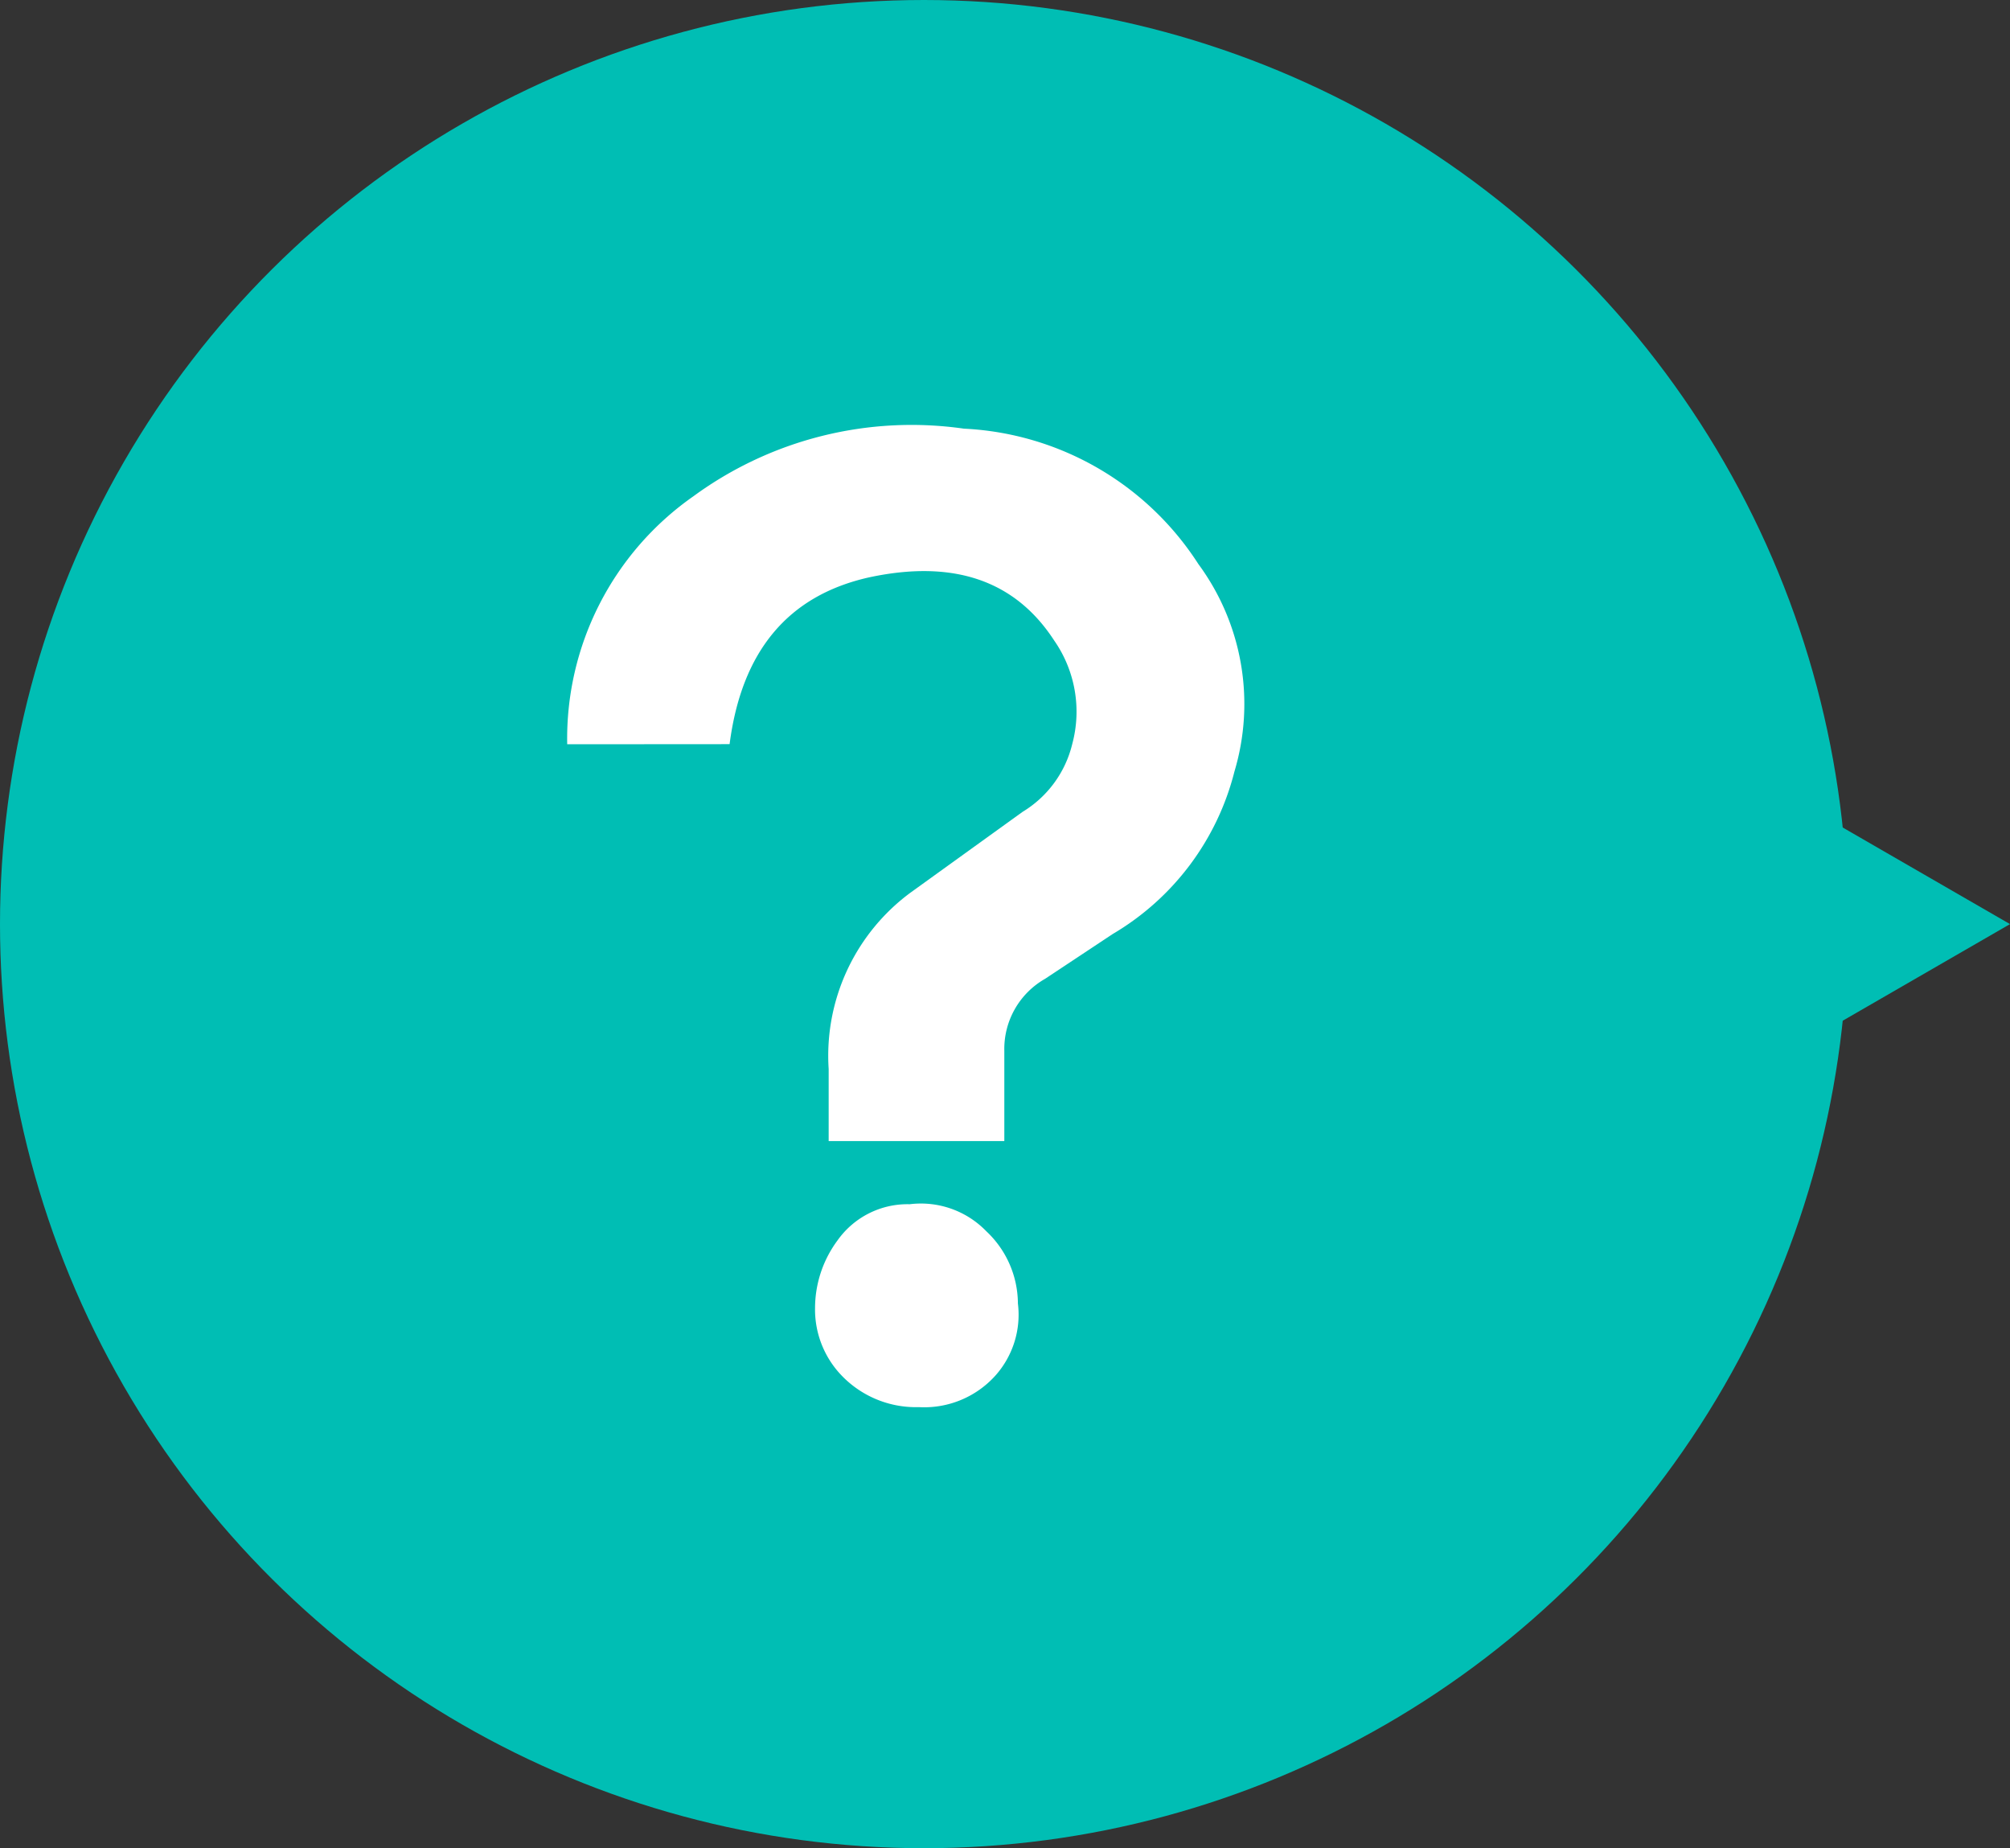
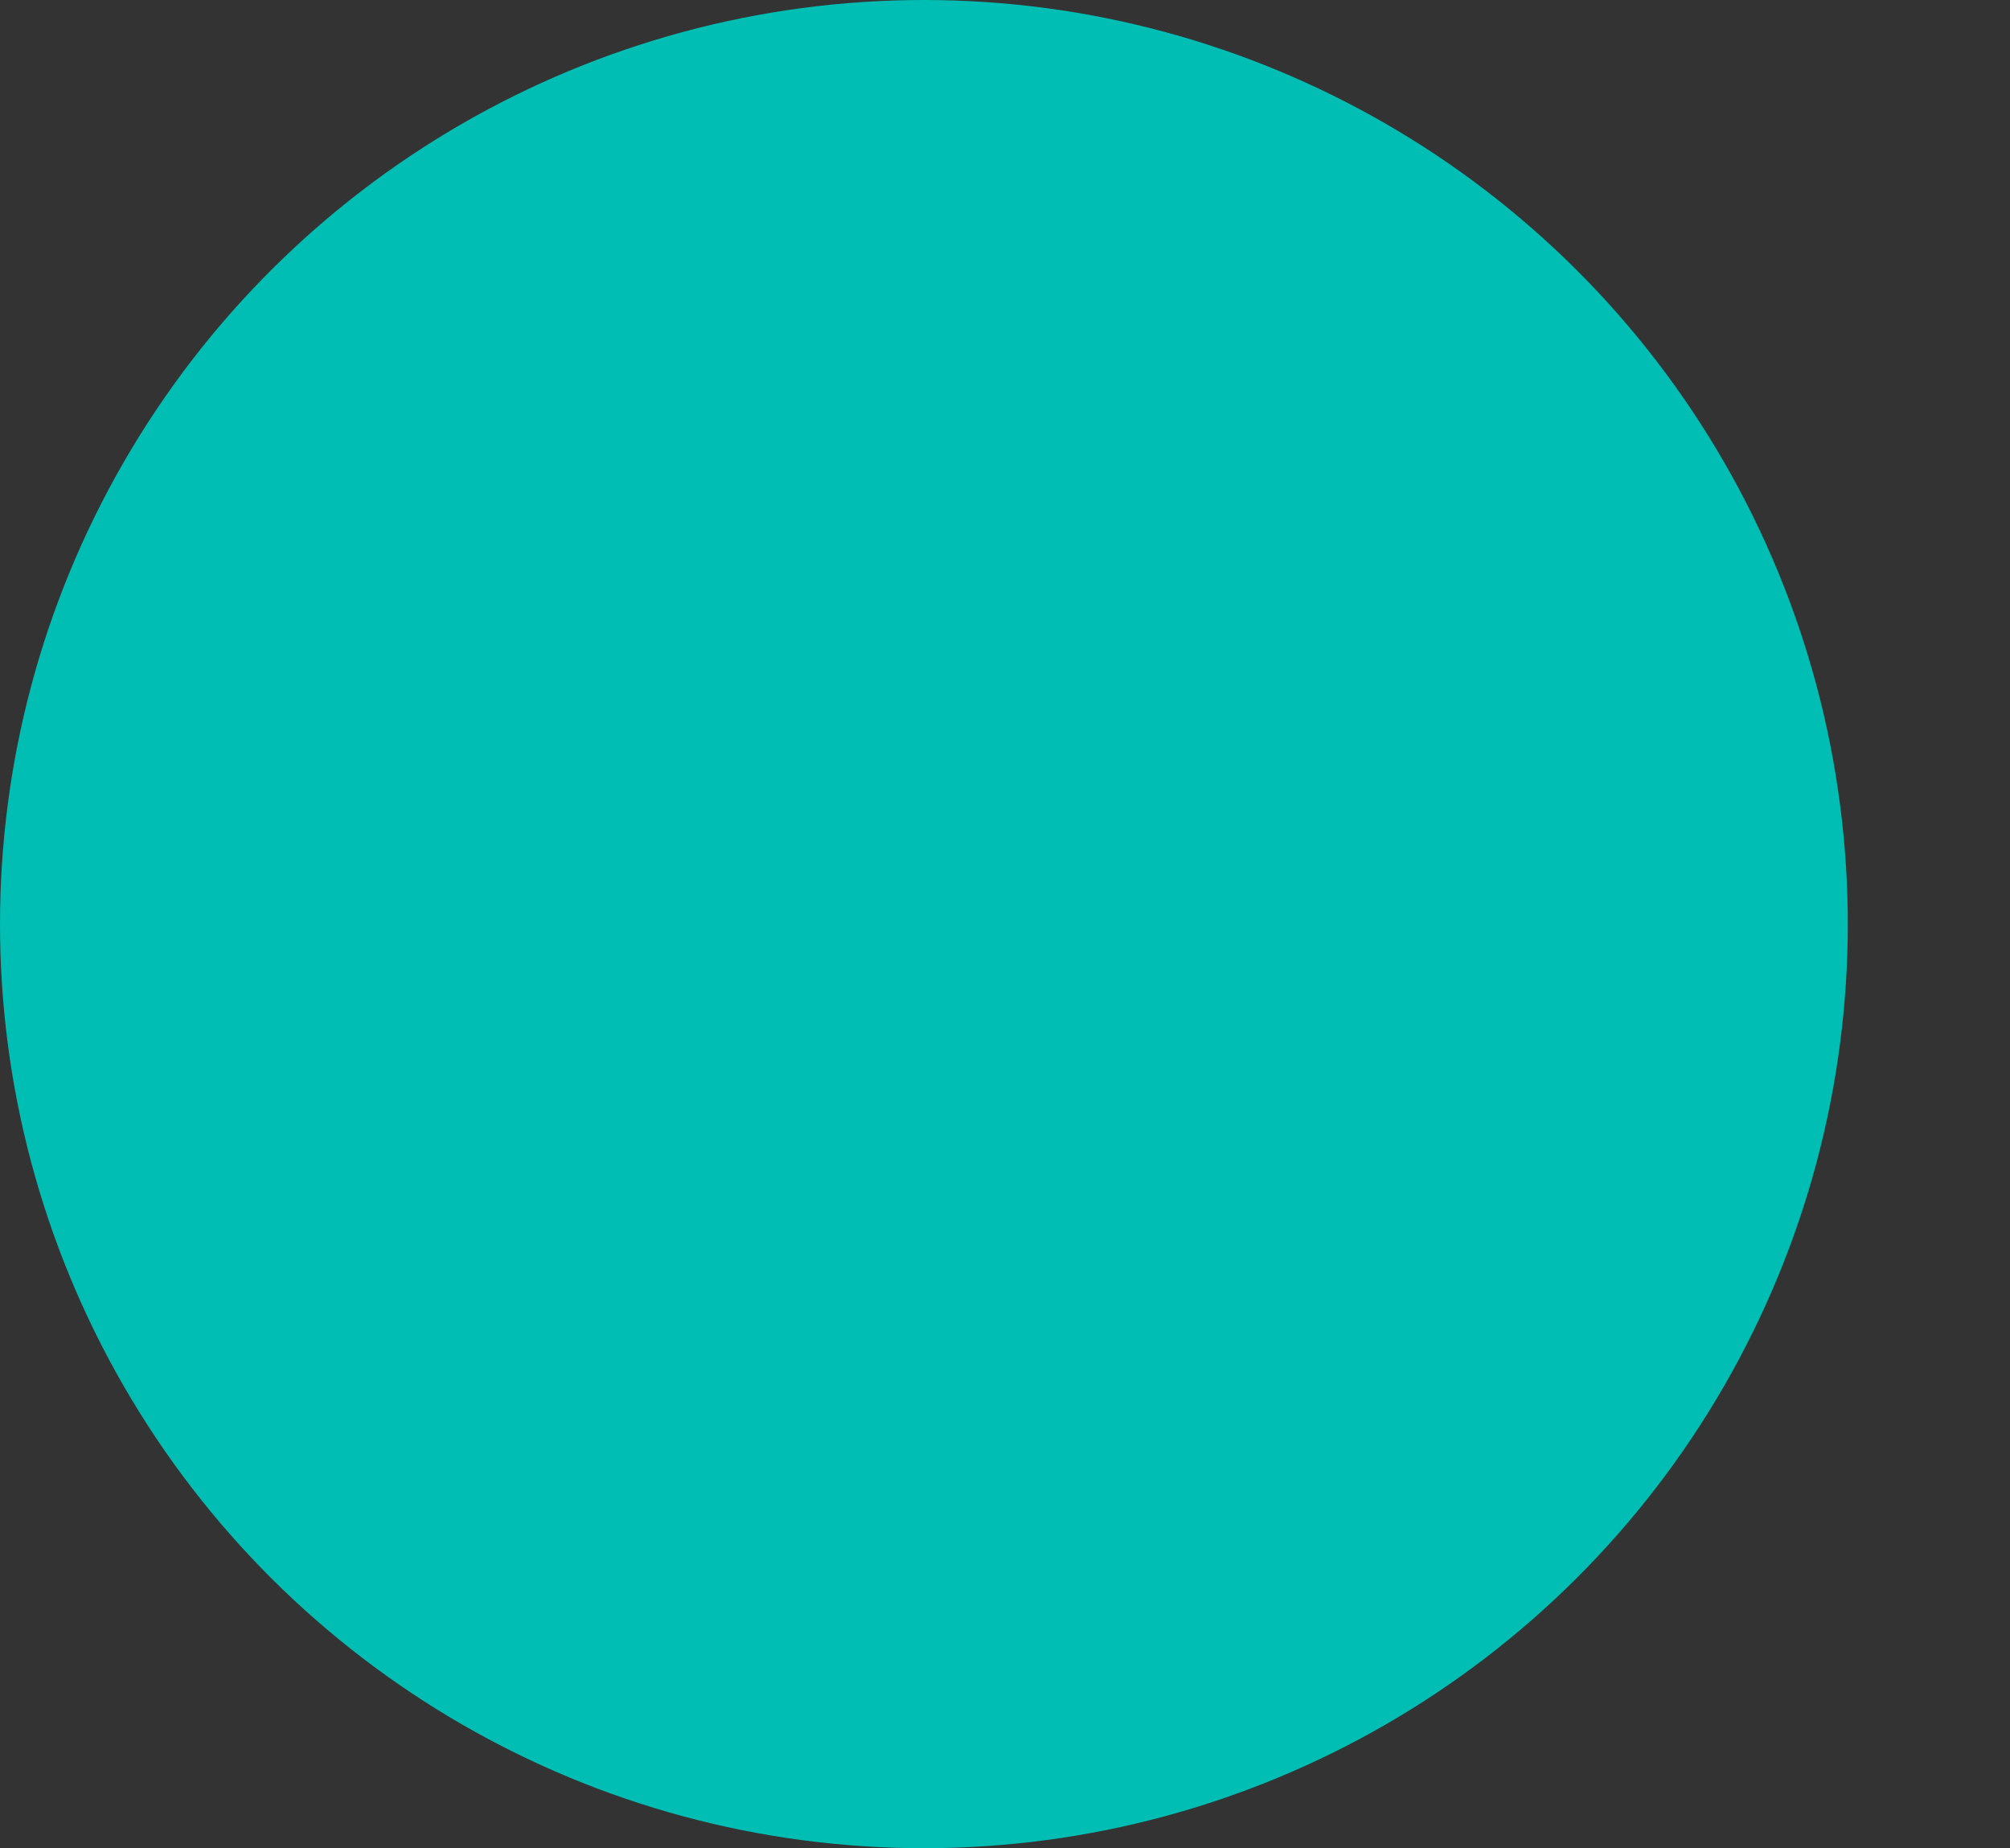
<svg xmlns="http://www.w3.org/2000/svg" width="51.961" height="47.768" viewBox="0 0 51.961 47.768">
  <rect x="0" y="0" width="51.961" height="47.768" fill="#333333" stroke="none" />
  <g id="グループ_50284" data-name="グループ 50284" transform="translate(-336 -1866.376)">
    <g id="h1_bg" transform="translate(361.98 1890.26) rotate(-90)">
      <g id="グループ_50265" data-name="グループ 50265" transform="translate(-23.884 -25.98)">
        <ellipse id="楕円形_5909" data-name="楕円形 5909" cx="23.884" cy="23.884" rx="23.884" ry="23.884" fill="#00beb4" />
-         <path id="パス_183665" data-name="パス 183665" d="M5.654,9.792,11.307,0H0Z" transform="translate(18.23 42.169)" fill="#00beb4" />
+         <path id="パス_183665" data-name="パス 183665" d="M5.654,9.792,11.307,0Z" transform="translate(18.23 42.169)" fill="#00beb4" />
      </g>
    </g>
    <g id="icon_よくあるご質問" transform="translate(359.417 1890.059)">
      <g id="グループ_50266" data-name="グループ 50266" transform="translate(-8.754 -12.685)">
-         <path id="パス_183666" data-name="パス 183666" d="M0,8.238a7.642,7.642,0,0,1,3.263-6.41A9.545,9.545,0,0,1,10.256.081a7.64,7.64,0,0,1,6.061,3.5,6.094,6.094,0,0,1,.932,5.361,6.809,6.809,0,0,1-3.147,4.2L12.354,14.3A2.085,2.085,0,0,0,11.3,16.163v2.331H6.759V16.629a5.241,5.241,0,0,1,2.1-4.545l2.914-2.1a2.823,2.823,0,0,0,1.282-1.749,3.215,3.215,0,0,0-.467-2.68q-1.515-2.33-4.778-1.632-3.145.7-3.612,4.312ZM9.09,25.37a2.66,2.66,0,0,1-2.1-.932,2.463,2.463,0,0,1-.583-1.632,2.945,2.945,0,0,1,.583-1.748,2.216,2.216,0,0,1,1.864-.932,2.353,2.353,0,0,1,1.982.7,2.572,2.572,0,0,1,.815,1.865,2.362,2.362,0,0,1-.582,1.864A2.474,2.474,0,0,1,9.09,25.37Z" transform="translate(0 0)" fill="#fff" />
-       </g>
+         </g>
    </g>
  </g>
</svg>